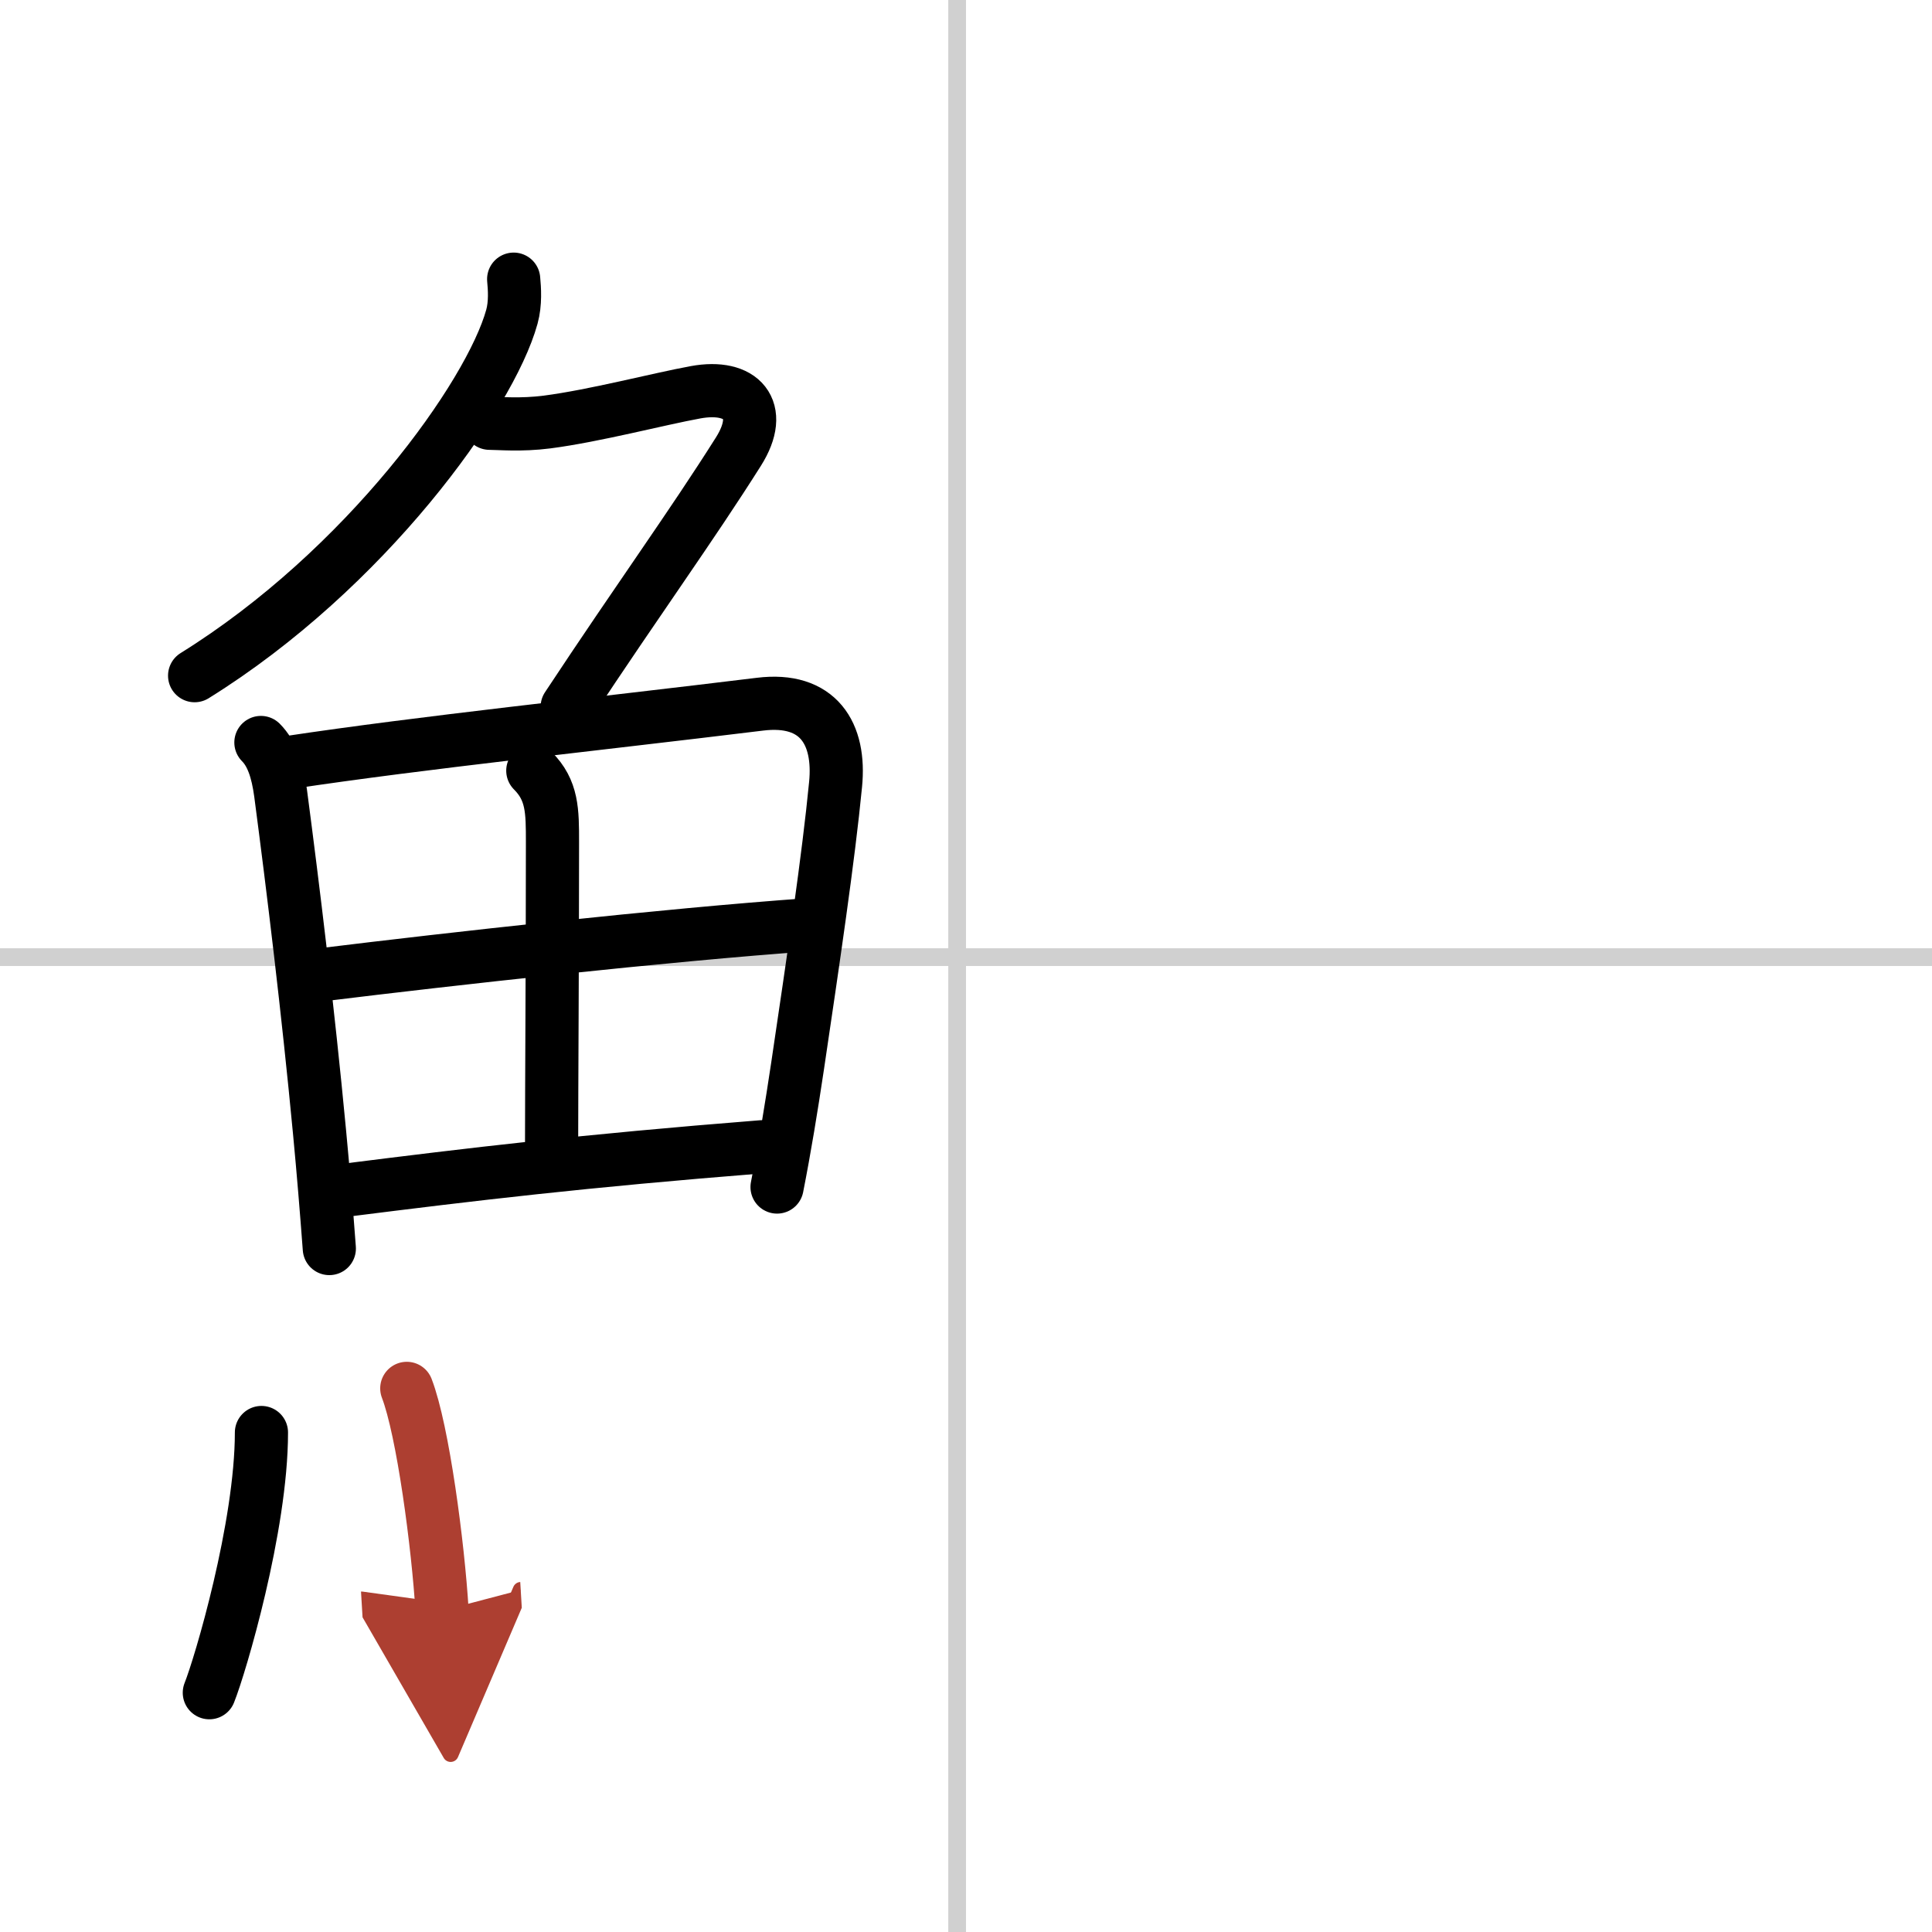
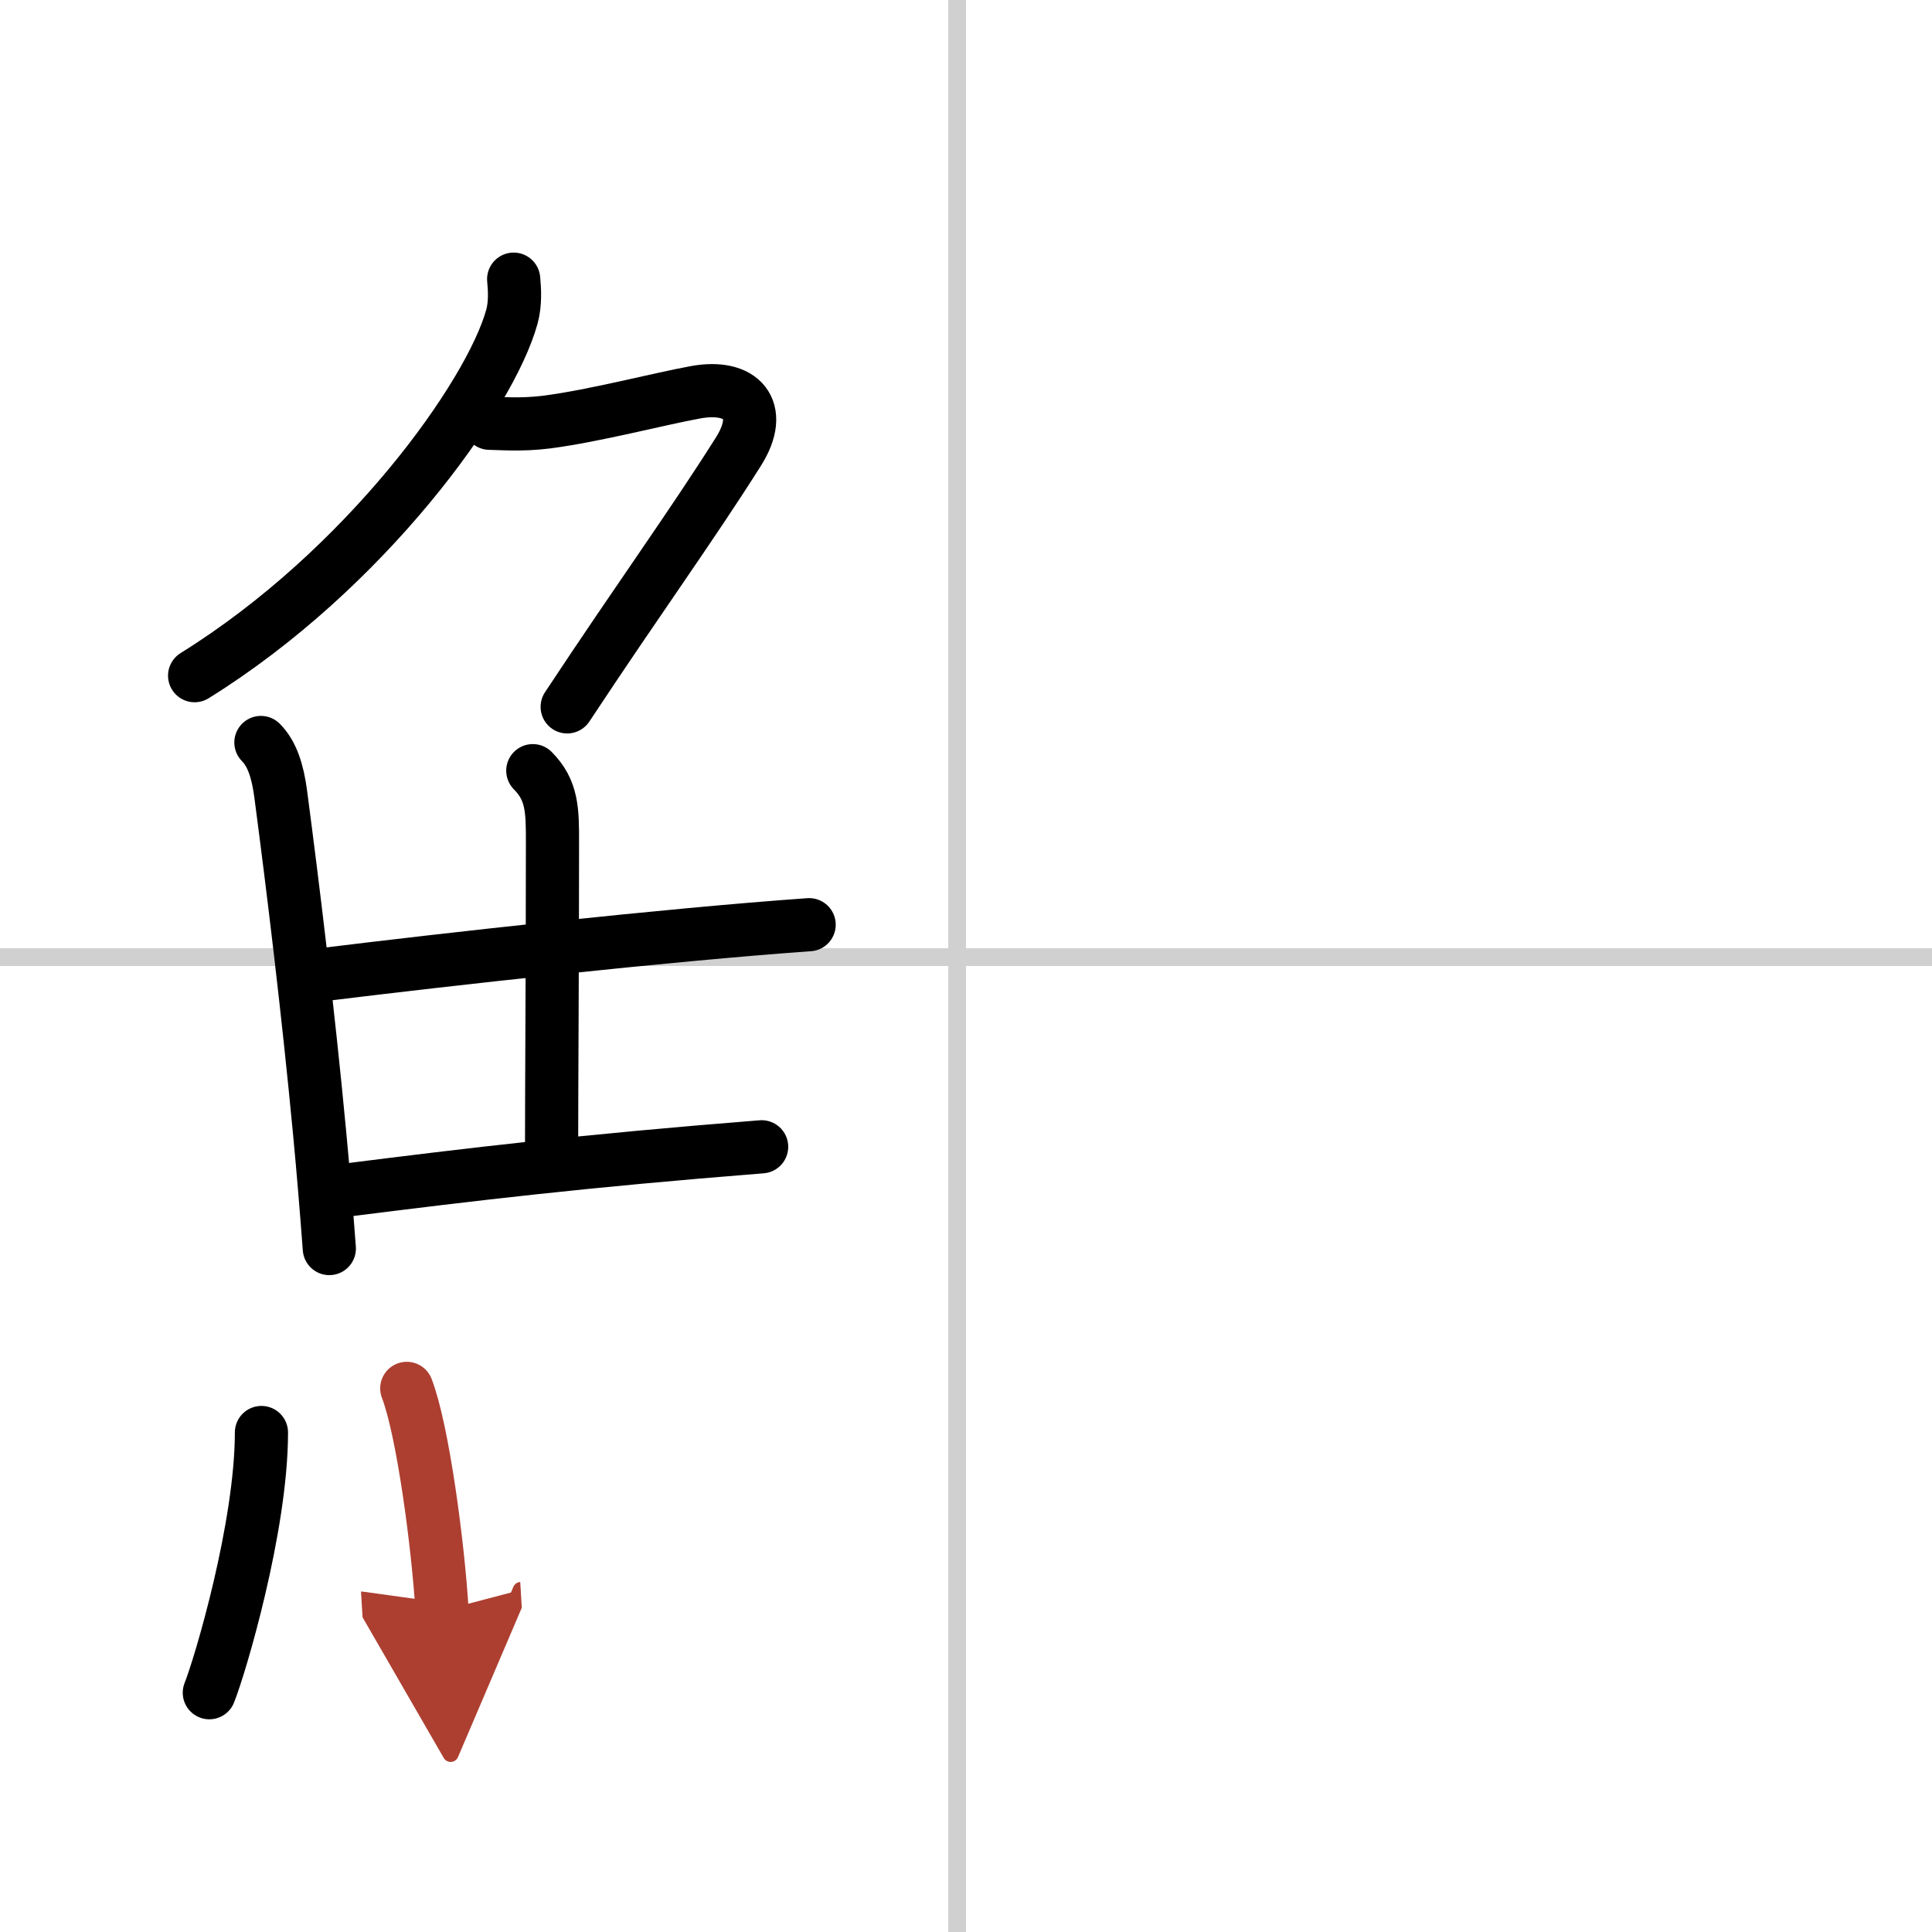
<svg xmlns="http://www.w3.org/2000/svg" width="400" height="400" viewBox="0 0 109 109">
  <defs>
    <marker id="a" markerWidth="4" orient="auto" refX="1" refY="5" viewBox="0 0 10 10">
      <polyline points="0 0 10 5 0 10 1 5" fill="#ad3f31" stroke="#ad3f31" />
    </marker>
  </defs>
  <g fill="none" stroke="#000" stroke-linecap="round" stroke-linejoin="round" stroke-width="3">
    <rect width="100%" height="100%" fill="#fff" stroke="#fff" />
    <line x1="54" x2="54" y2="109" stroke="#d0d0d0" stroke-width="1" />
    <line x2="109" y1="54" y2="54" stroke="#d0d0d0" stroke-width="1" />
    <path d="m28.98 15.75c0.05 0.53 0.11 1.36-0.1 2.12-1.23 4.46-8.26 14.26-17.9 20.25" />
    <path d="m27.62 23.88c0.54 0 1.75 0.12 3.24-0.07 2.7-0.35 6.3-1.3 8.39-1.68 2.58-0.47 3.92 0.96 2.41 3.35-2.67 4.23-5.53 8.15-9.66 14.4" />
    <path d="m14.72 41.89c0.63 0.63 0.94 1.61 1.11 2.85 0.7 5.31 1.55 12.27 2.2 19.15 0.21 2.21 0.39 4.41 0.55 6.55" />
-     <path d="m16.28 43.02c7.56-1.14 17.29-2.15 26.59-3.29 3.3-0.41 4.56 1.66 4.27 4.54-0.39 4.05-1.27 10-2.14 15.86-0.35 2.34-0.73 4.66-1.16 6.84" />
    <path d="m30.06 43.48c1.11 1.11 1.11 2.27 1.11 4.04 0 6.73-0.05 13.78-0.05 17.11" />
    <path d="m18.26 54.98c6.99-0.86 19.24-2.23 27.39-2.81" />
    <path d="m19.48 67.15c7.14-0.9 13.39-1.65 23.49-2.45" />
    <path d="m14.75 80.82c0 5.32-2.33 13.16-2.94 14.68" />
    <path d="m22.95 78.33c0.91 2.36 1.77 8.87 1.99 12.54" marker-end="url(#a)" stroke="#ad3f31" />
  </g>
</svg>